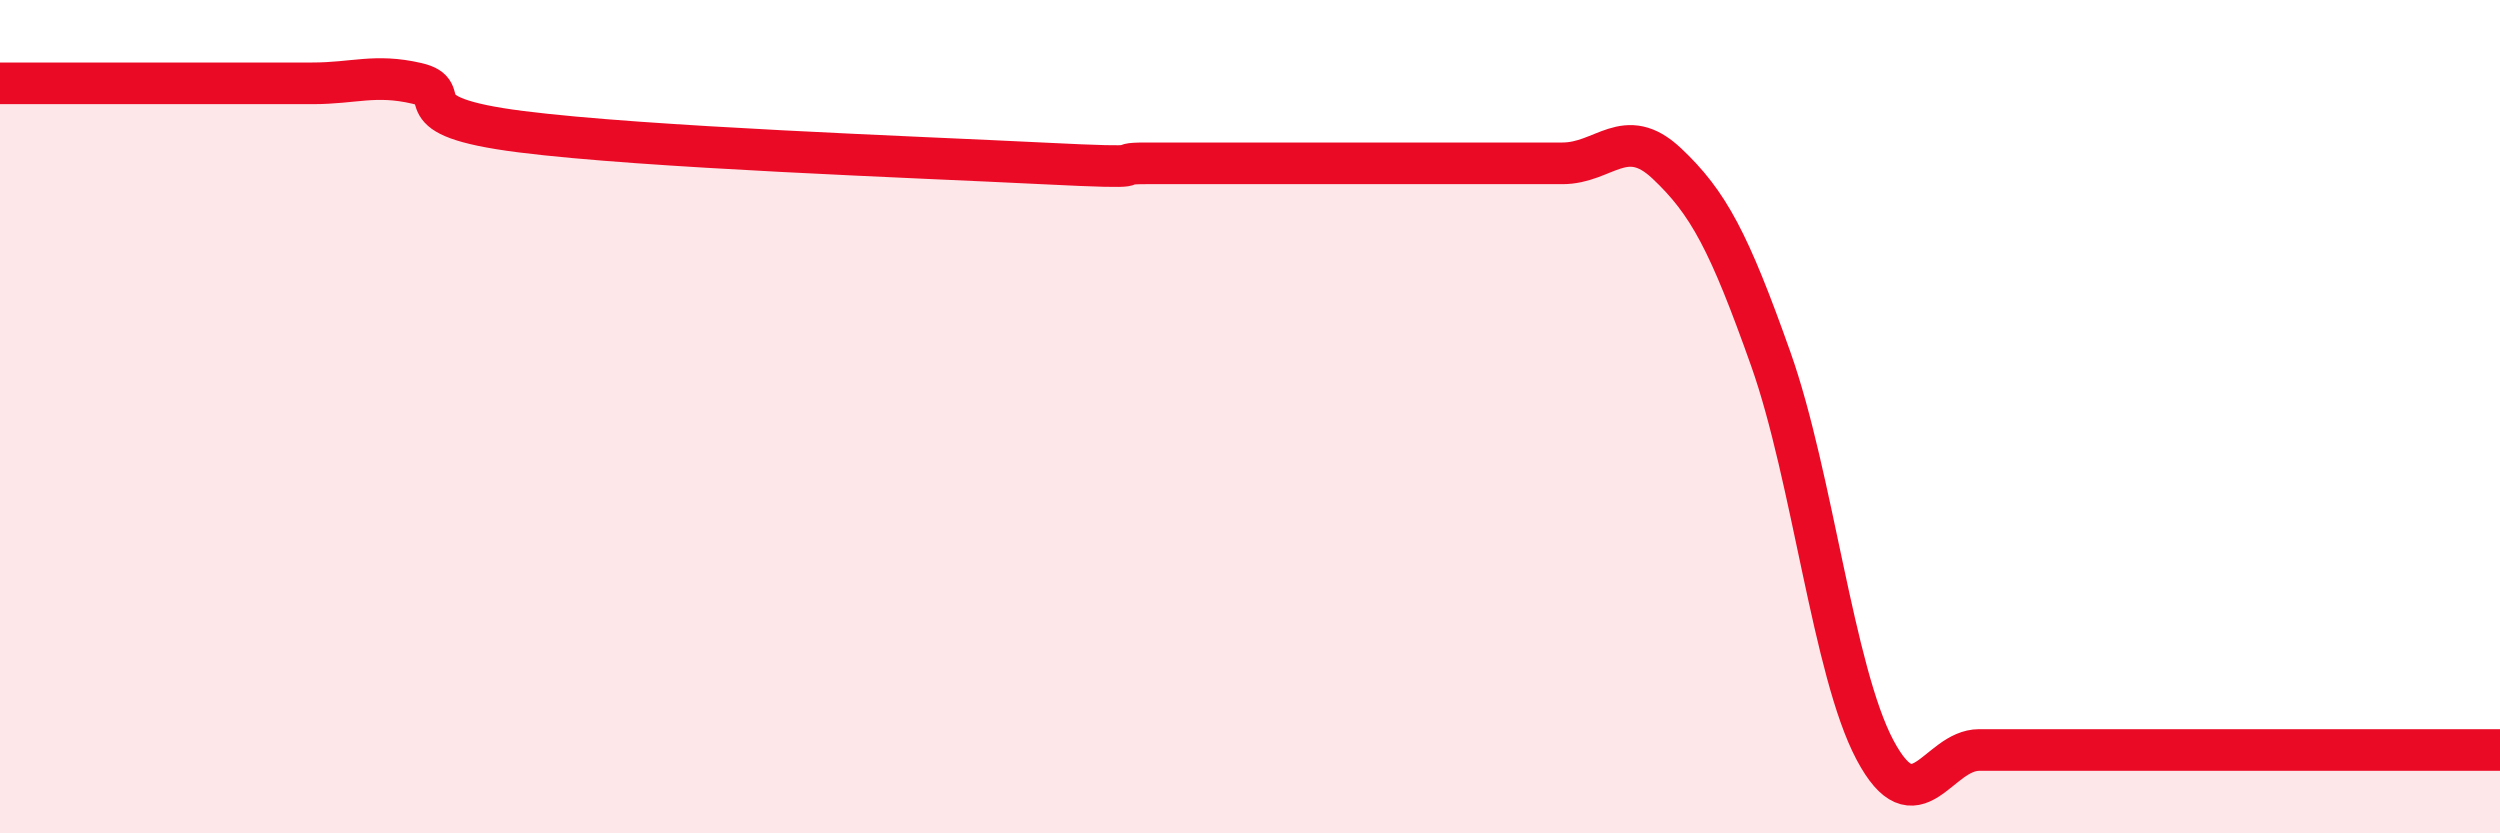
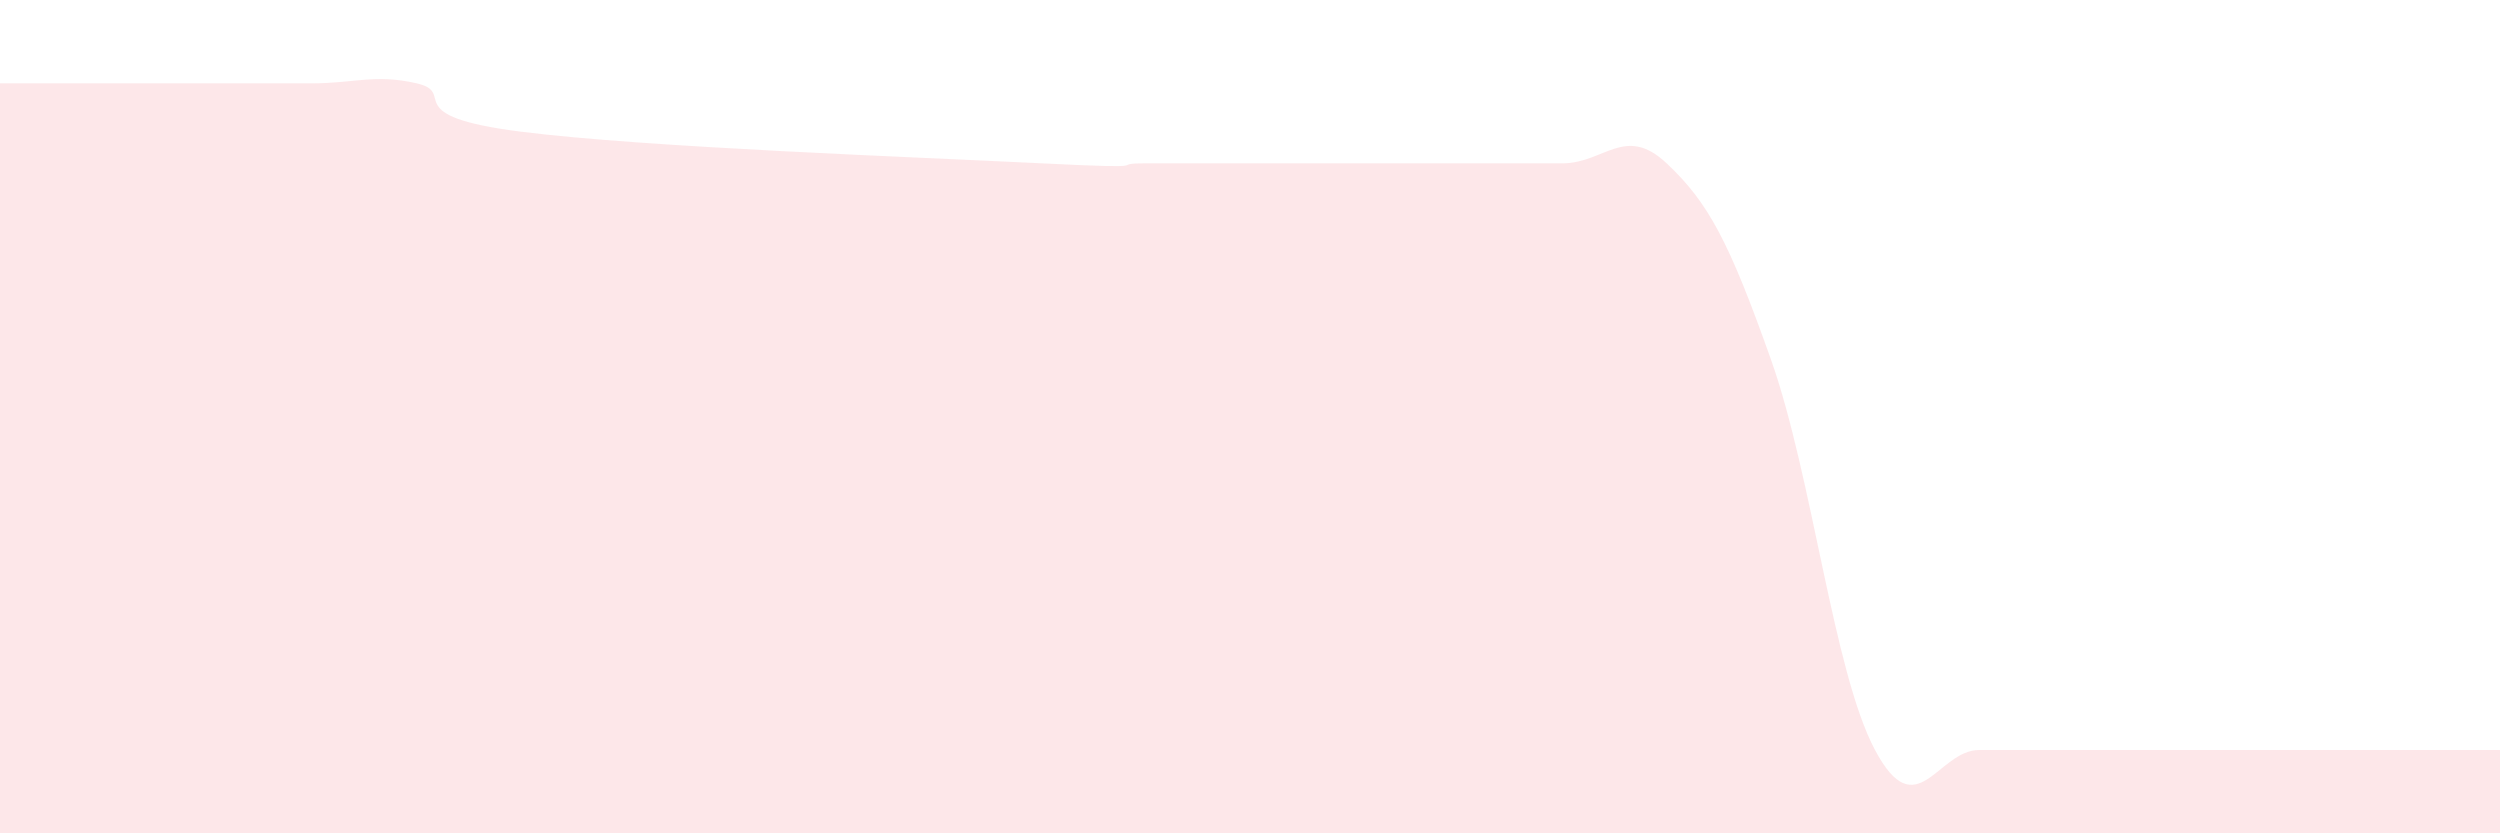
<svg xmlns="http://www.w3.org/2000/svg" width="60" height="20" viewBox="0 0 60 20">
  <path d="M 0,2 C 0.5,2 1.5,2 2.5,2 C 3.5,2 4,2 5,2 C 6,2 6.5,2 7.5,2 C 8.5,2 9,1.77 10,2 C 11,2.23 9.5,2.78 12.5,3.16 C 15.5,3.54 22,3.77 25,3.92 C 28,4.07 26.5,3.92 27.5,3.92 C 28.5,3.92 29,3.92 30,3.92 C 31,3.92 31.5,3.92 32.5,3.92 C 33.5,3.92 34,3.92 35,3.92 C 36,3.92 36.5,3.92 37.5,3.92 C 38.5,3.92 39,2.98 40,3.92 C 41,4.86 41.5,5.8 42.5,8.62 C 43.5,11.44 44,16.12 45,18 C 46,19.88 46.5,18 47.5,18 C 48.5,18 49,18 50,18 C 51,18 51.5,18 52.5,18 C 53.5,18 53.5,18 55,18 C 56.5,18 59,18 60,18L60 20L0 20Z" fill="#EB0A25" opacity="0.1" stroke-linecap="round" stroke-linejoin="round" />
-   <path d="M 0,2 C 0.5,2 1.5,2 2.5,2 C 3.5,2 4,2 5,2 C 6,2 6.5,2 7.5,2 C 8.5,2 9,1.77 10,2 C 11,2.23 9.5,2.78 12.5,3.16 C 15.5,3.54 22,3.77 25,3.92 C 28,4.07 26.5,3.92 27.5,3.92 C 28.5,3.92 29,3.92 30,3.92 C 31,3.92 31.5,3.92 32.5,3.92 C 33.5,3.92 34,3.92 35,3.92 C 36,3.92 36.5,3.92 37.5,3.92 C 38.5,3.92 39,2.98 40,3.92 C 41,4.86 41.5,5.8 42.5,8.62 C 43.5,11.44 44,16.12 45,18 C 46,19.88 46.5,18 47.5,18 C 48.5,18 49,18 50,18 C 51,18 51.5,18 52.5,18 C 53.5,18 53.5,18 55,18 C 56.5,18 59,18 60,18" stroke="#EB0A25" stroke-width="1" fill="none" stroke-linecap="round" stroke-linejoin="round" />
</svg>